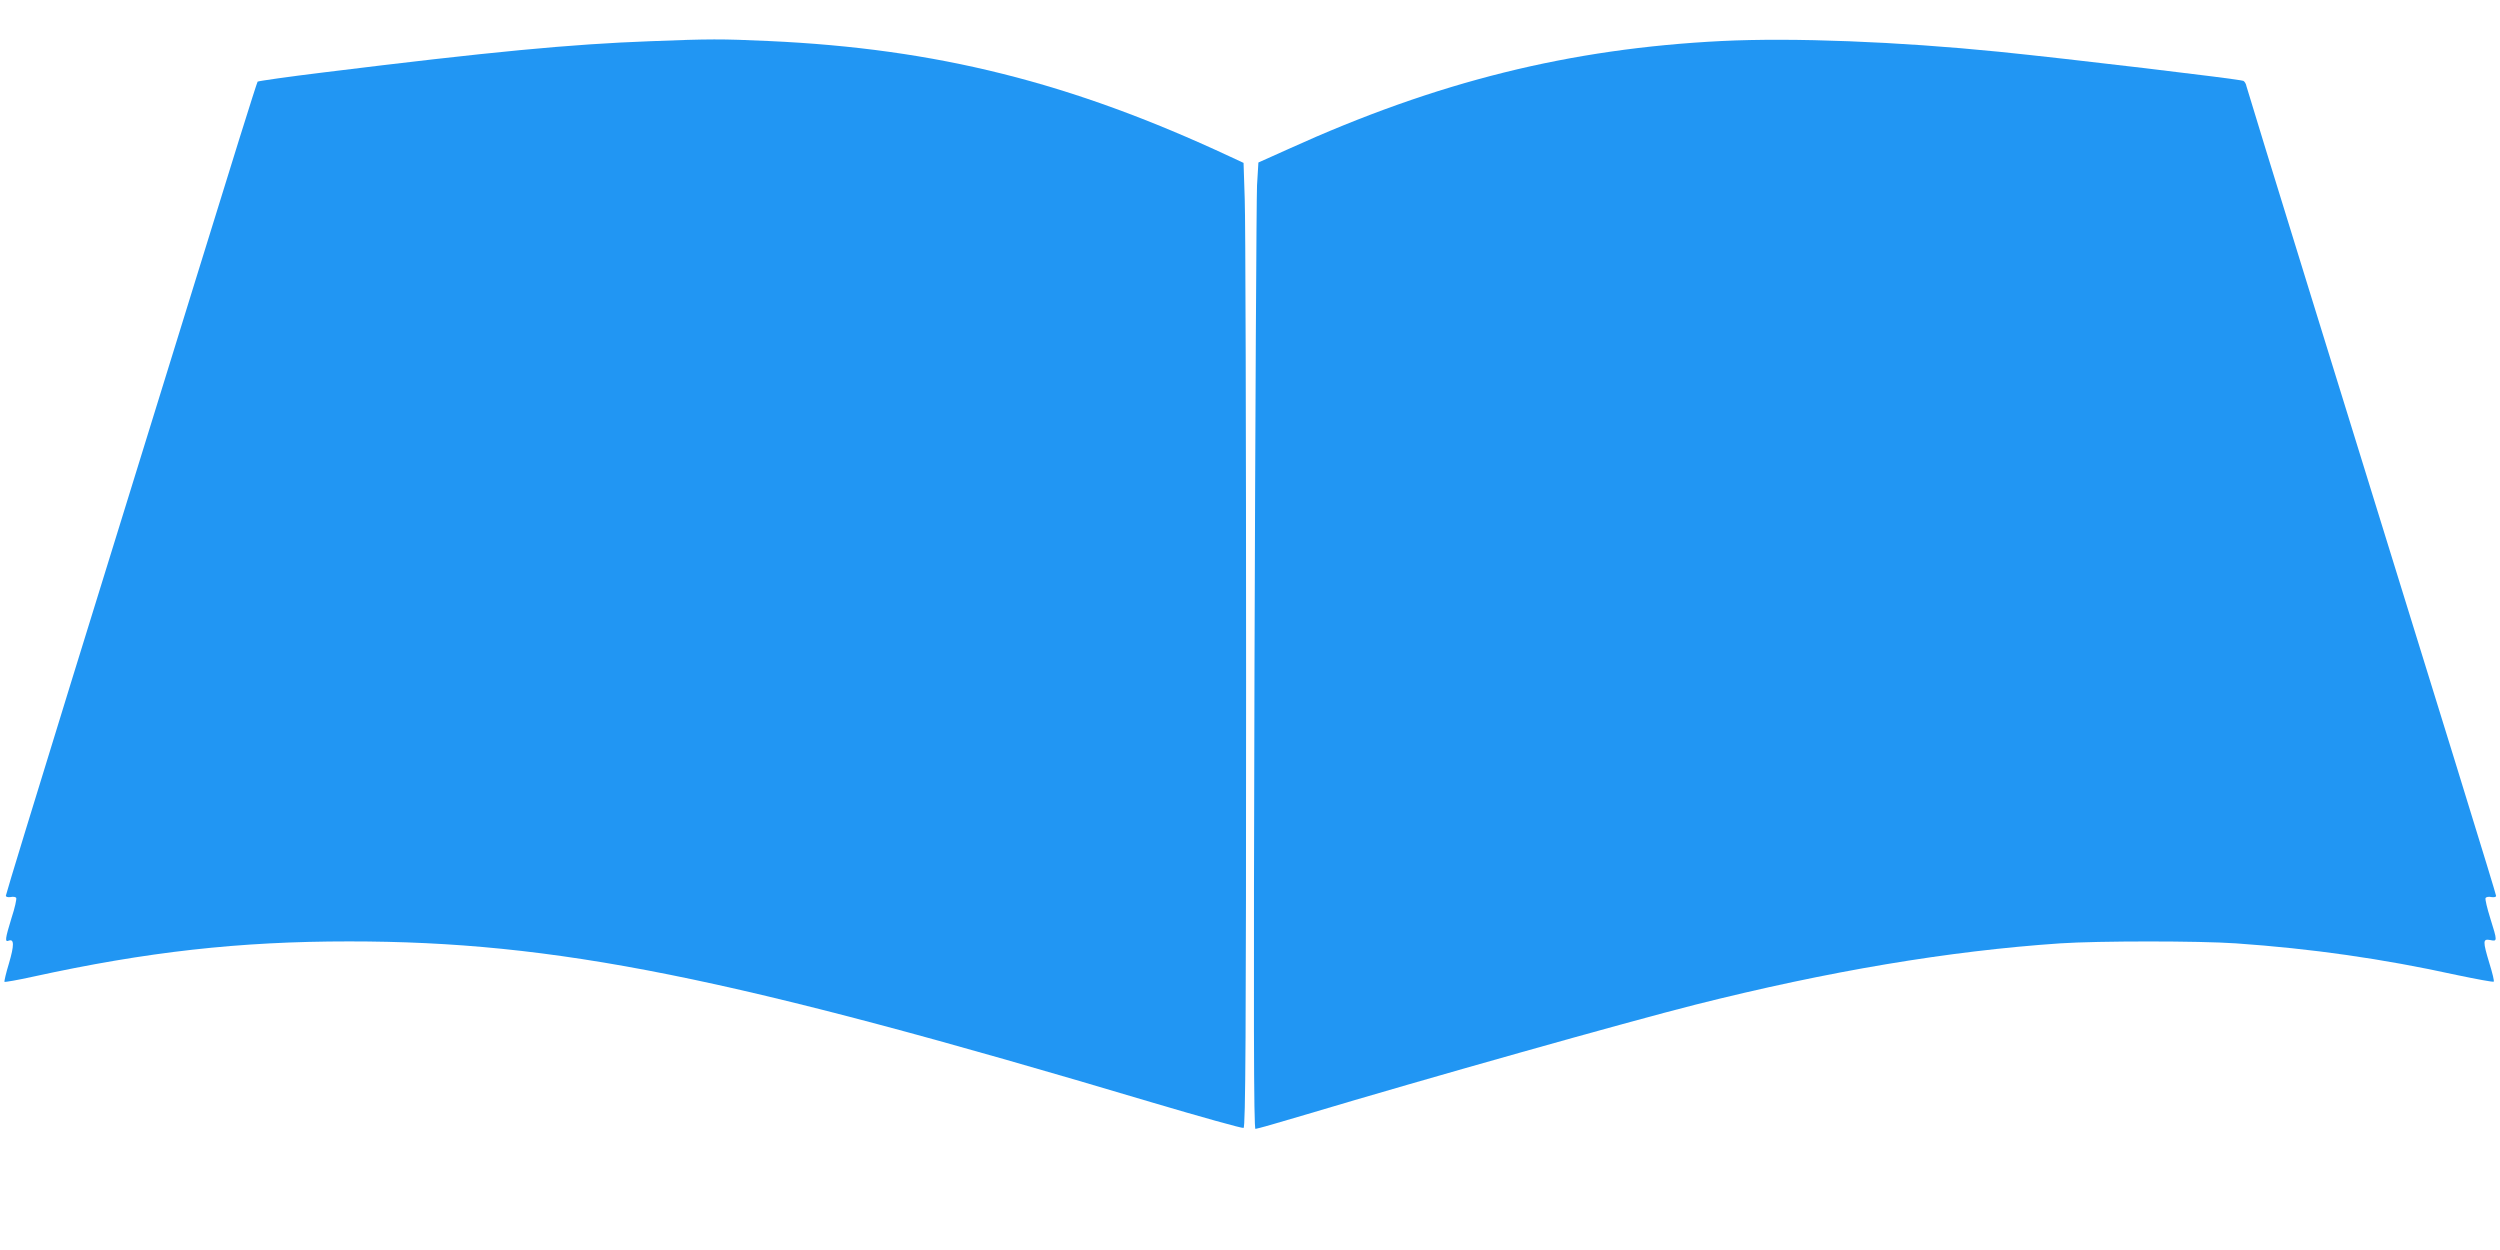
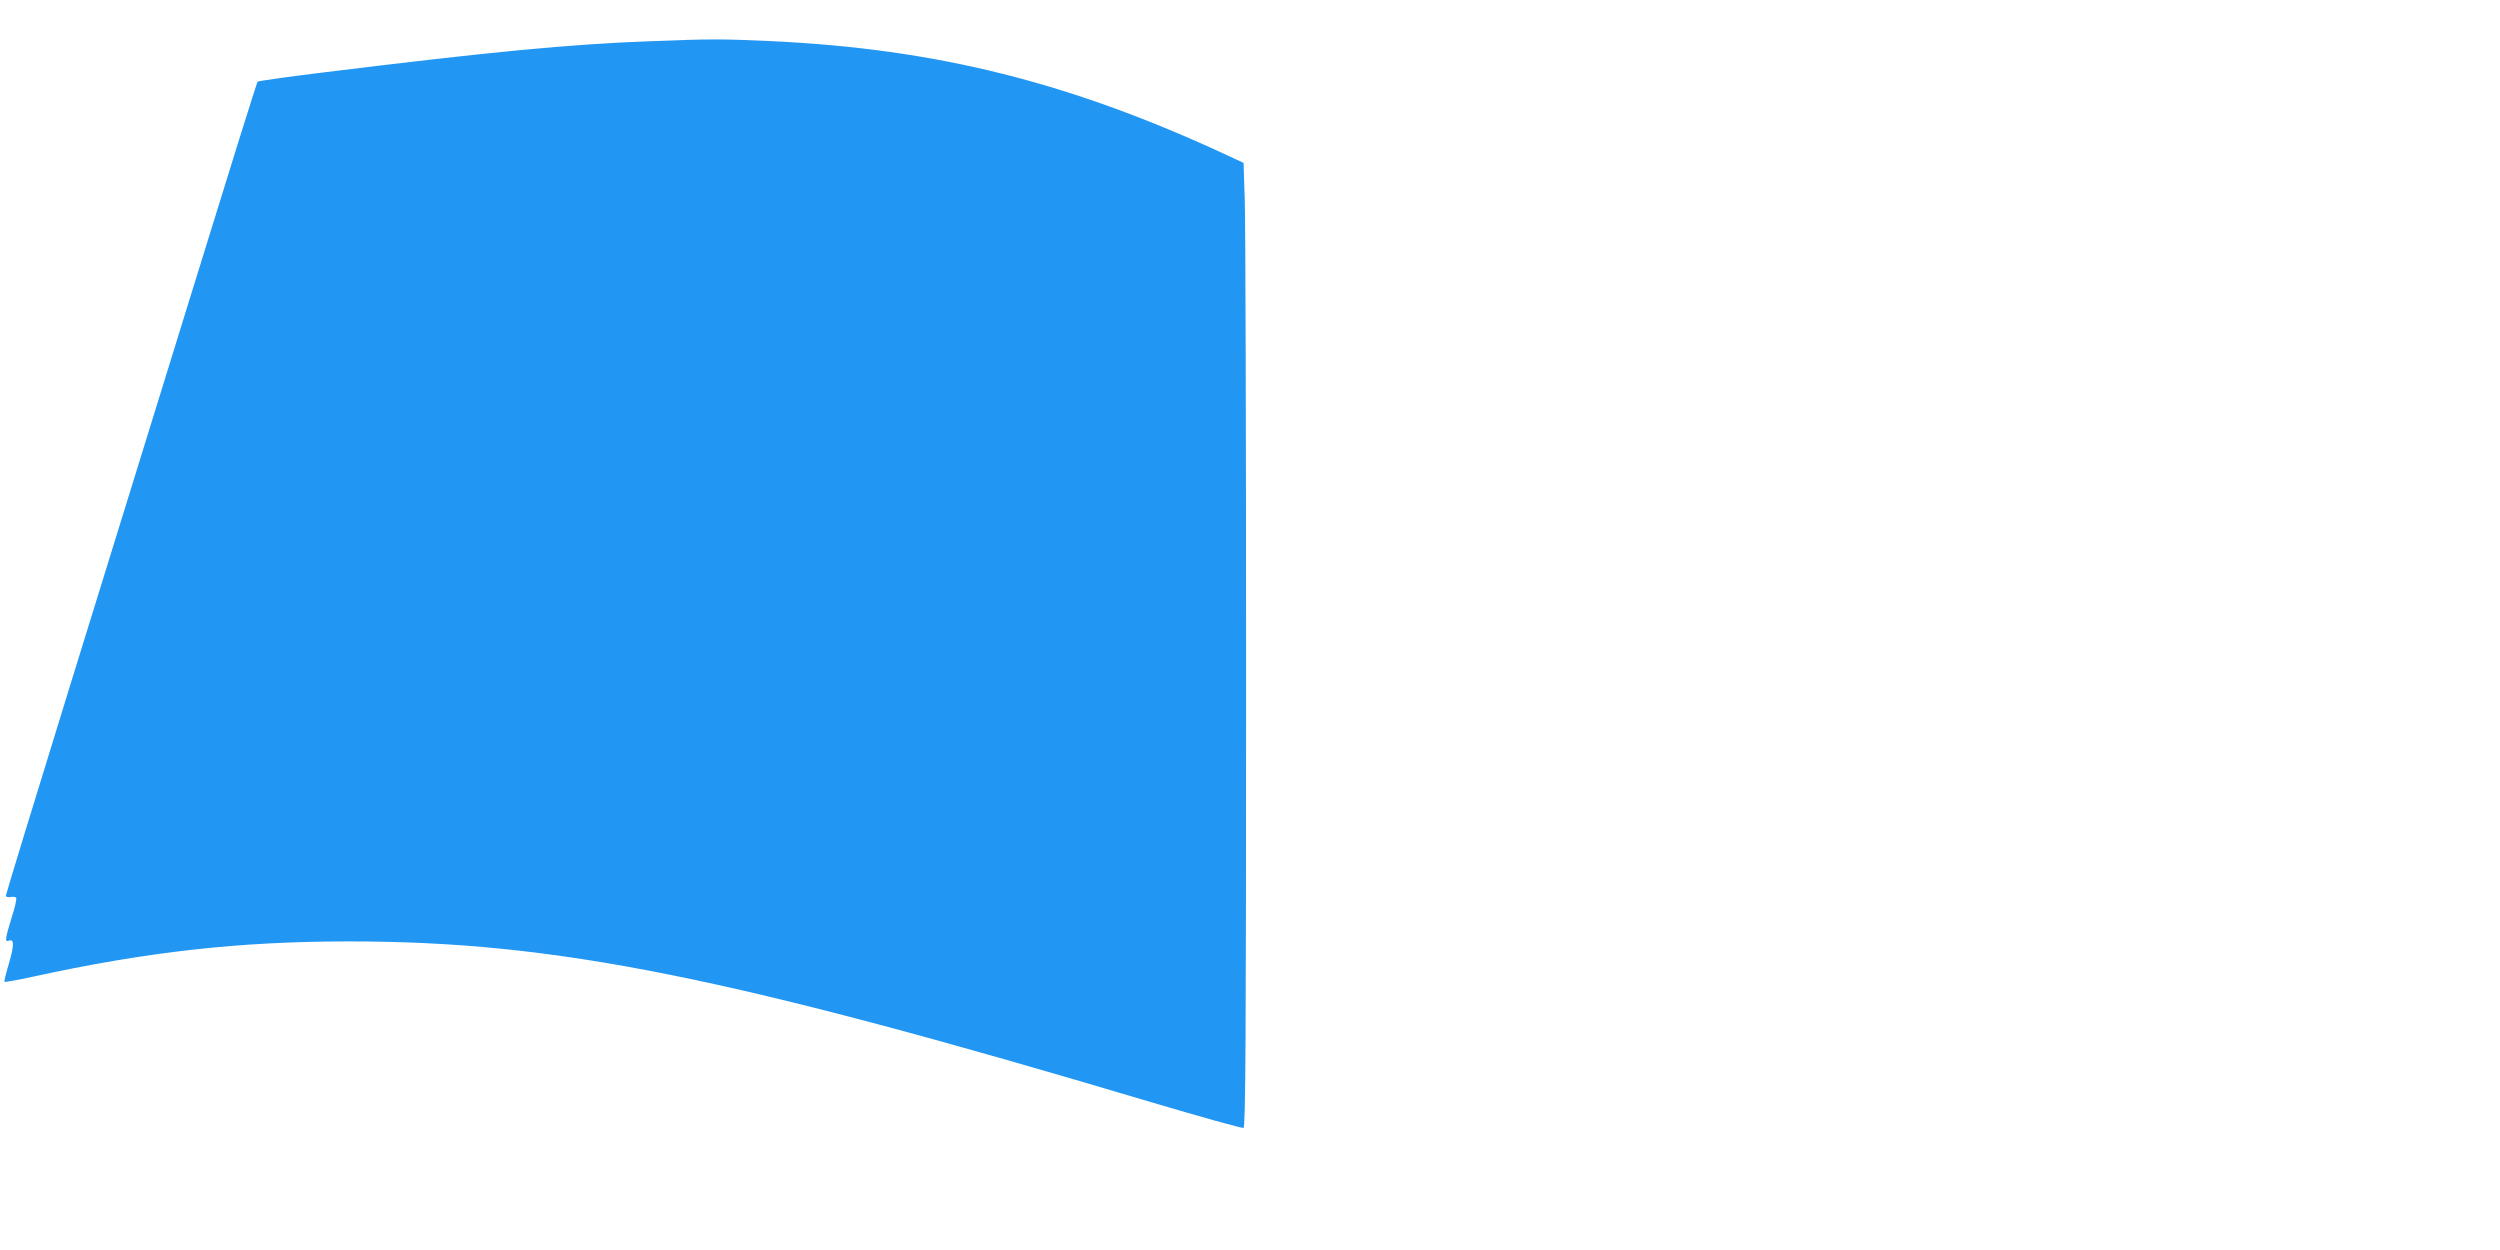
<svg xmlns="http://www.w3.org/2000/svg" version="1.0" width="1280pt" height="640pt" viewBox="0 0 1280 640" preserveAspectRatio="xMidYMid meet">
  <g transform="translate(0,640) scale(0.1,-0.1)" fill="#2196f3" stroke="none">
-     <path d="M3330 6189 c-408 -15 -818 -54 -1675 -160 -181 -22 -333 -44 -336 -47 -4 -4 -144 -452 -312 -997 -168 -544 -457 -1478 -642 -2075 -184 -596 -335 -1089 -335 -1096 0 -6 10 -9 24 -7 13 3 26 1 29 -4 3 -5 -7 -52 -24 -103 -33 -108 -35 -125 -14 -116 28 10 28 -24 1 -116 -15 -49 -25 -92 -23 -95 3 -2 67 9 144 26 585 128 1058 181 1620 181 1056 0 1948 -179 4113 -825 250 -74 461 -133 467 -130 10 3 13 470 13 2287 0 1256 -3 2366 -7 2469 l-6 185 -71 33 c-812 379 -1501 552 -2361 591 -241 11 -300 11 -605 -1z" />
-     <path d="M8815 6190 c-777 -39 -1456 -207 -2216 -552 l-156 -70 -7 -117 c-3 -64 -9 -1177 -13 -2473 -5 -1796 -4 -2358 5 -2358 7 0 123 33 260 74 615 184 1644 474 1992 562 683 172 1296 275 1868 314 196 13 710 13 900 0 386 -27 748 -78 1130 -162 101 -21 186 -37 190 -34 3 3 -7 45 -22 93 -35 116 -34 127 4 120 37 -8 37 -6 0 112 -16 51 -27 98 -24 103 4 6 17 8 30 5 13 -2 24 0 24 6 0 10 -235 771 -951 3082 -177 572 -324 1050 -327 1063 -2 13 -10 25 -16 28 -28 10 -895 113 -1251 149 -518 52 -1055 73 -1420 55z" />
+     <path d="M3330 6189 c-408 -15 -818 -54 -1675 -160 -181 -22 -333 -44 -336 -47 -4 -4 -144 -452 -312 -997 -168 -544 -457 -1478 -642 -2075 -184 -596 -335 -1089 -335 -1096 0 -6 10 -9 24 -7 13 3 26 1 29 -4 3 -5 -7 -52 -24 -103 -33 -108 -35 -125 -14 -116 28 10 28 -24 1 -116 -15 -49 -25 -92 -23 -95 3 -2 67 9 144 26 585 128 1058 181 1620 181 1056 0 1948 -179 4113 -825 250 -74 461 -133 467 -130 10 3 13 470 13 2287 0 1256 -3 2366 -7 2469 l-6 185 -71 33 c-812 379 -1501 552 -2361 591 -241 11 -300 11 -605 -1" />
  </g>
</svg>